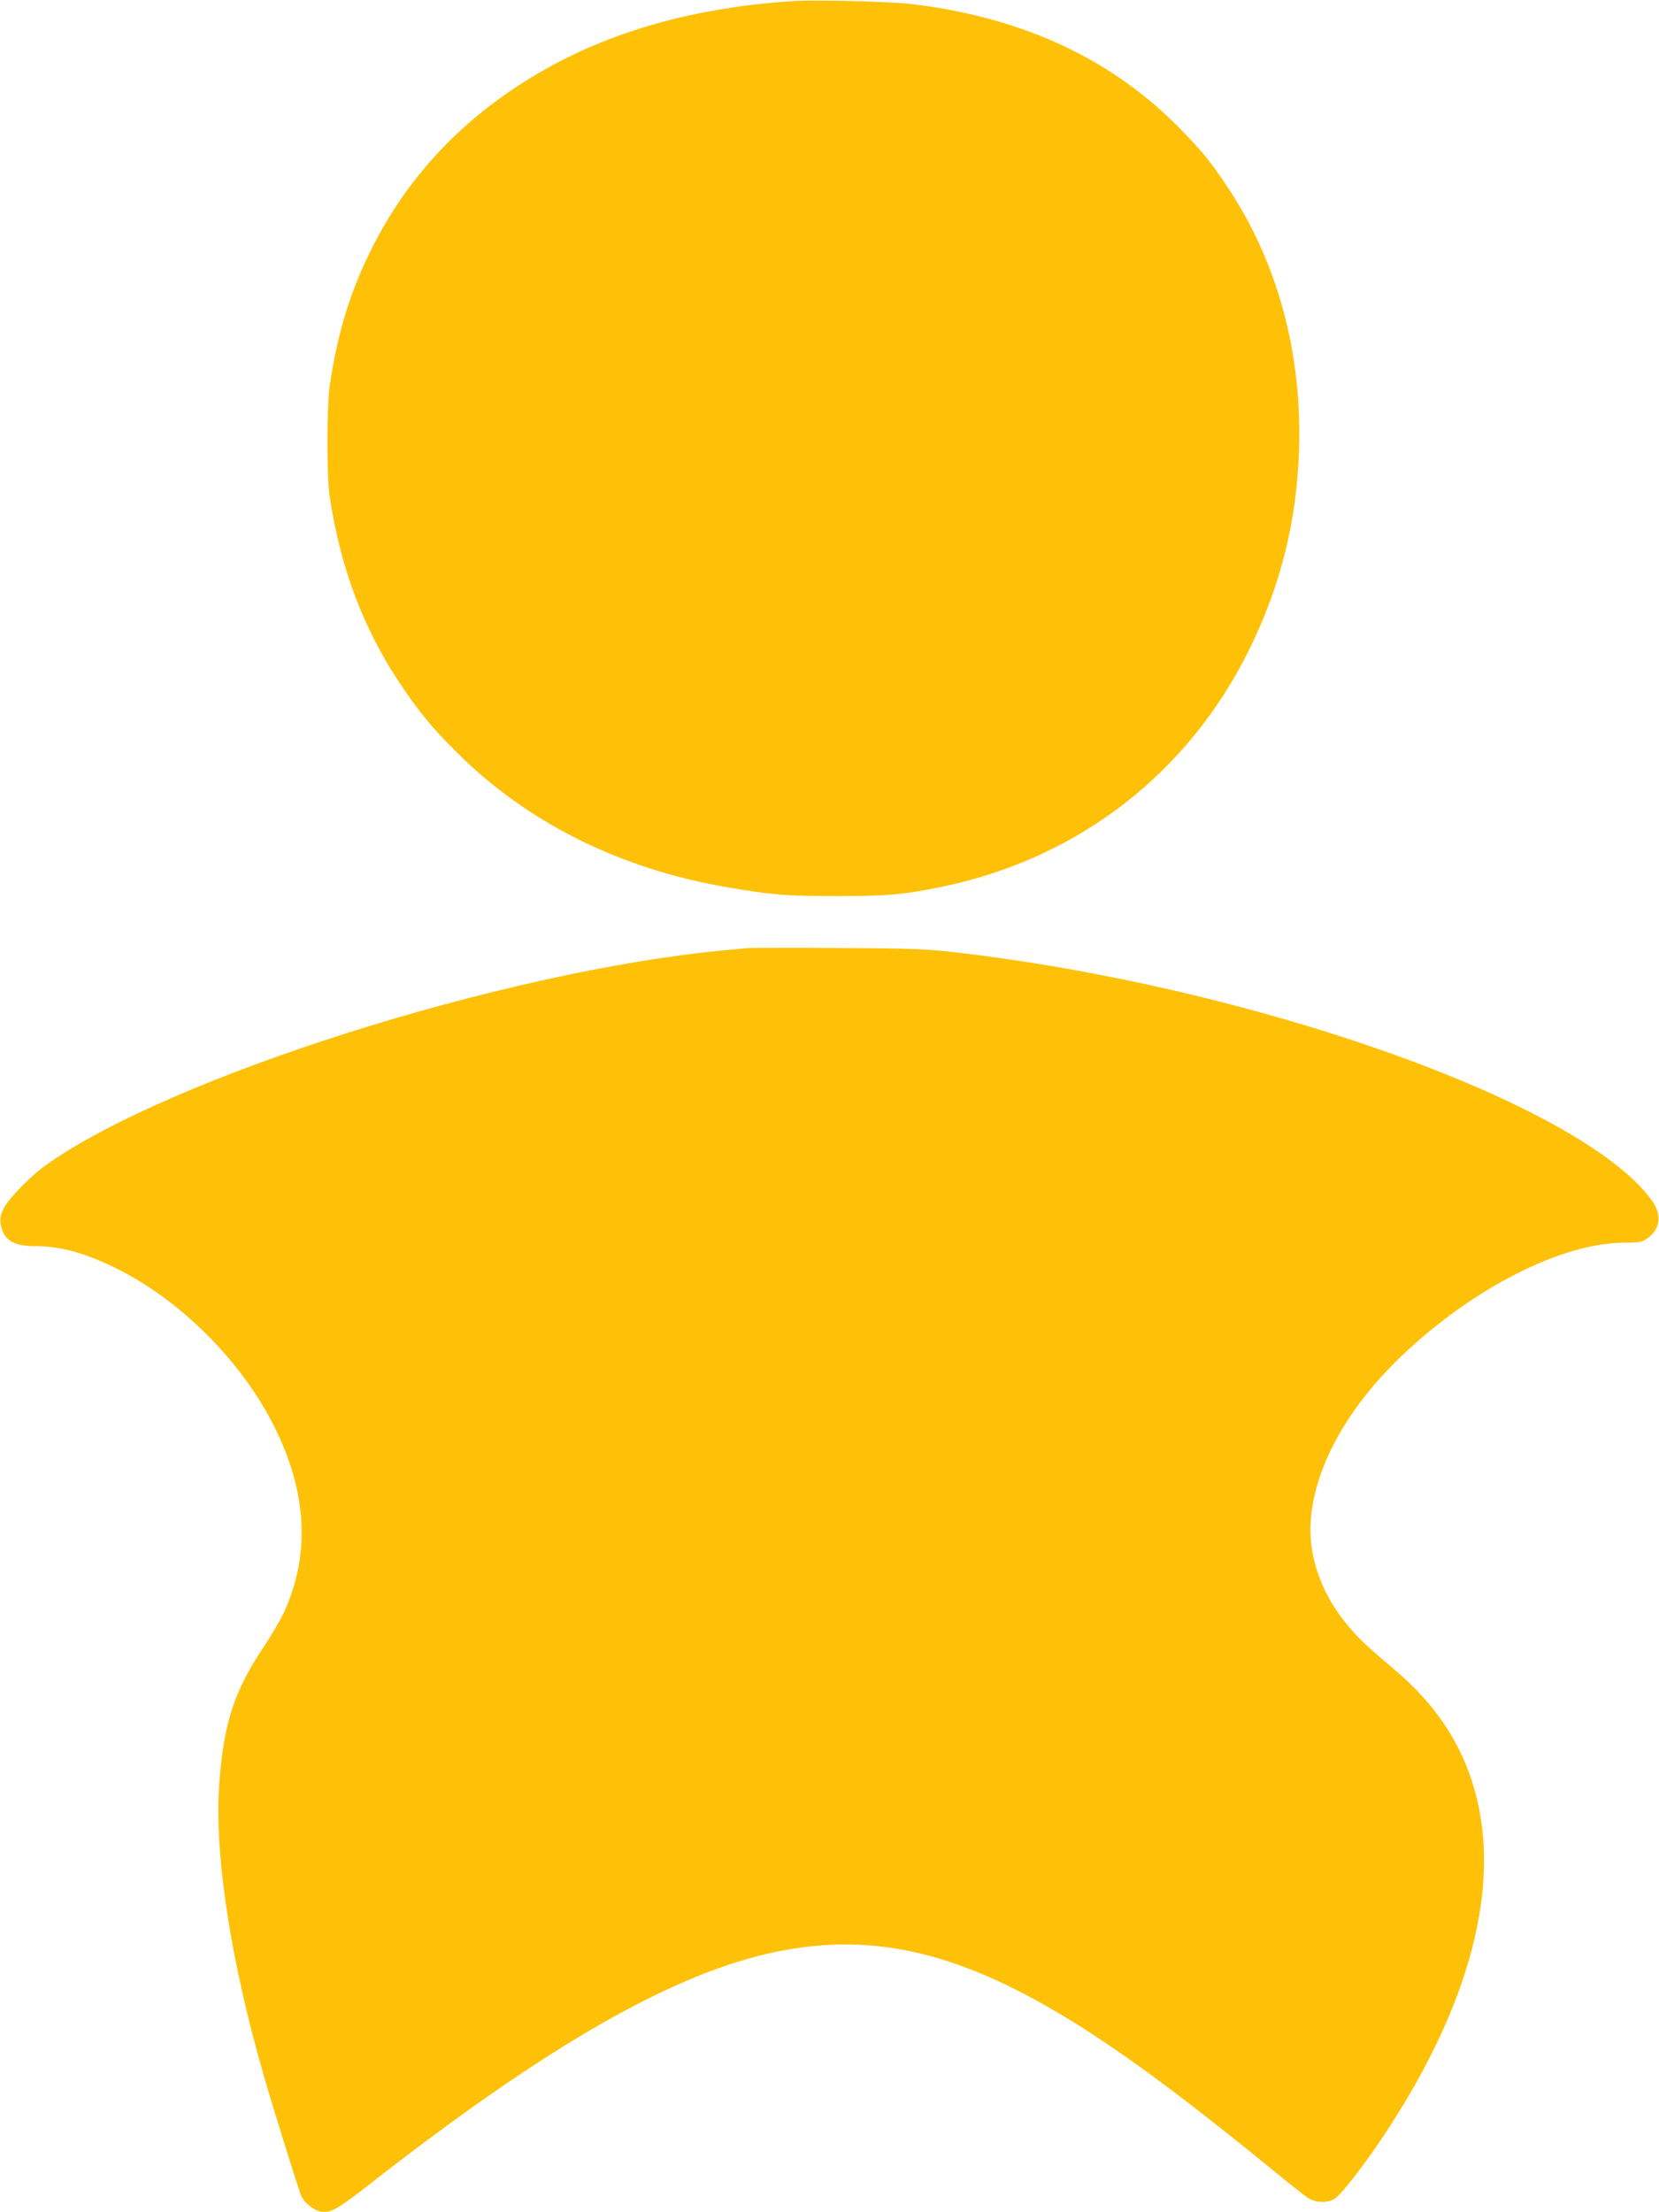
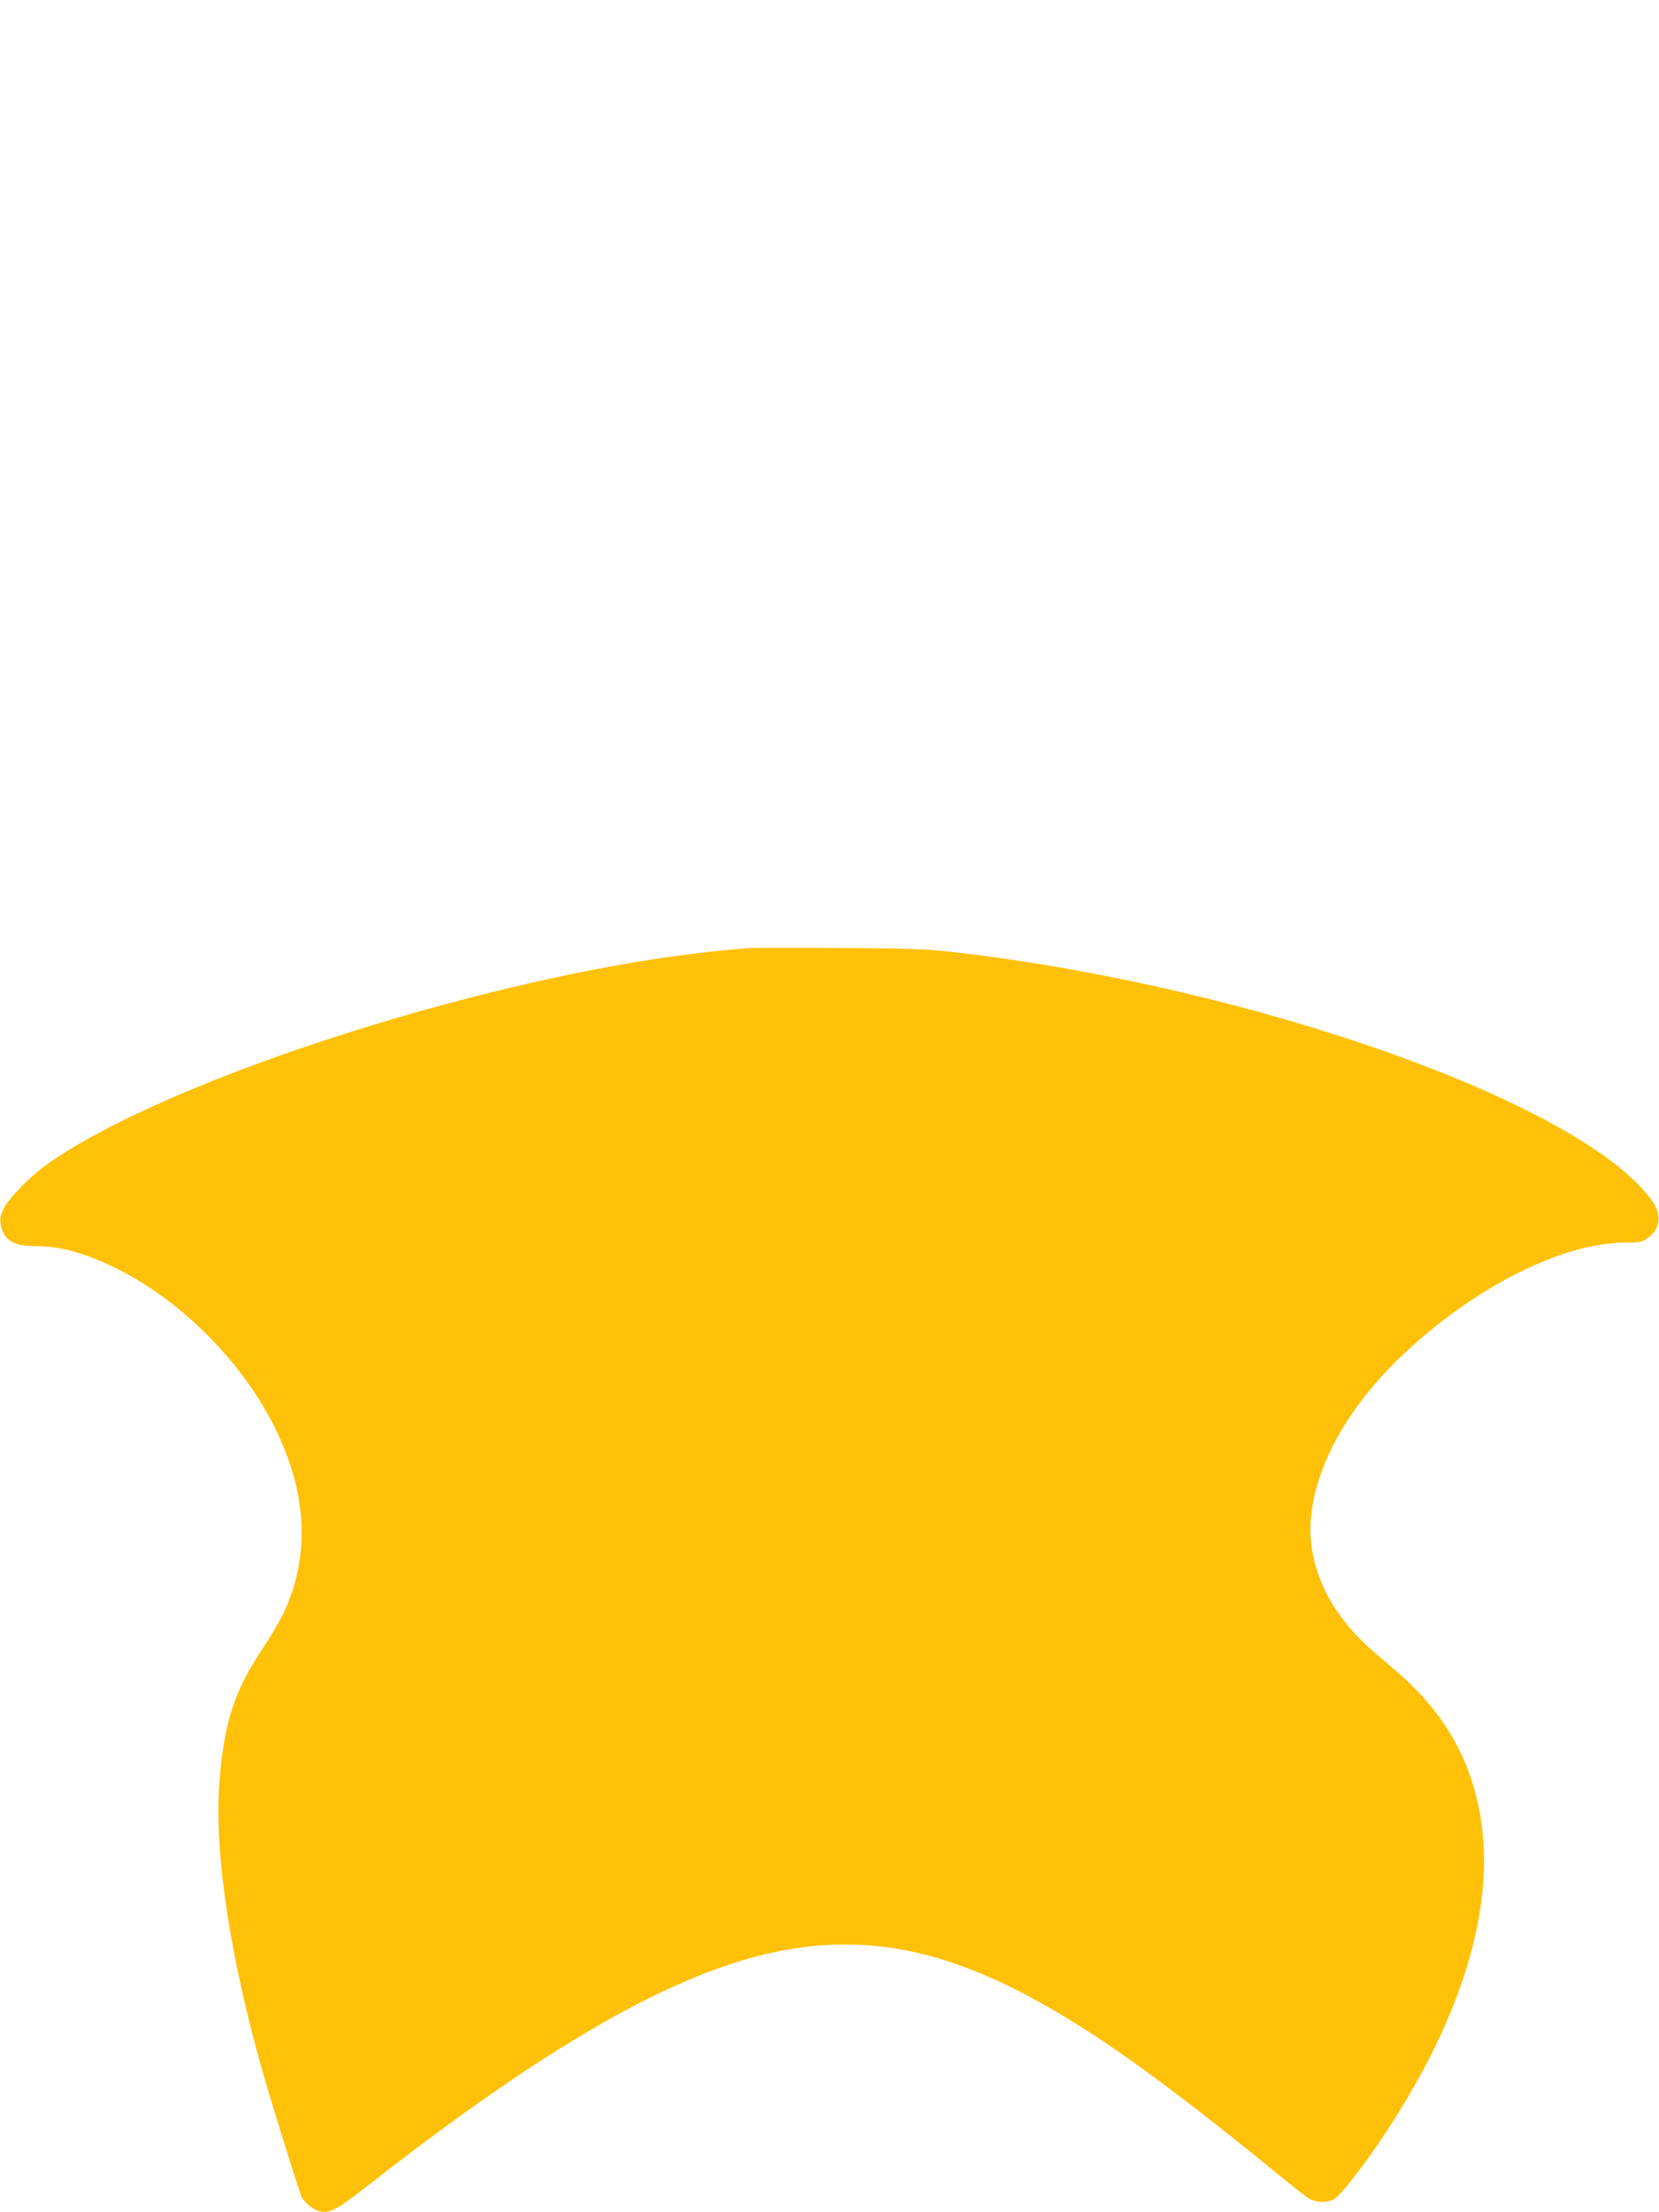
<svg xmlns="http://www.w3.org/2000/svg" version="1.0" width="960pt" height="1280pt" viewBox="0 0 960 1280" preserveAspectRatio="xMidYMid meet">
  <g transform="translate(0,1280) scale(0.1,-0.1)" fill="#ffc107" stroke="none">
-     <path d="M4595 12794 c-635 -40 -1167 -205 -1609 -498 -362 -240 -635 -543 -827 -918 -128 -252 -204 -494 -250 -803 -19 -120 -19 -529 -1 -650 62 -410 194 -761 406 -1079 109 -163 186 -257 326 -396 407 -408 947 -678 1570 -784 257 -44 342 -51 640 -51 297 1 382 9 610 56 784 165 1418 657 1770 1373 182 371 274 742 287 1156 18 560 -126 1086 -412 1515 -101 151 -140 199 -265 329 -398 411 -912 653 -1560 732 -120 15 -556 26 -685 18z" />
    <path d="M4320 7314 c-19 -2 -84 -9 -145 -14 -1269 -123 -3188 -731 -3903 -1237 -94 -66 -224 -199 -251 -256 -18 -37 -22 -58 -17 -89 15 -91 71 -128 194 -128 149 0 283 -36 467 -125 375 -183 733 -539 923 -921 189 -379 208 -737 57 -1069 -20 -44 -74 -137 -121 -207 -170 -255 -229 -437 -255 -787 -30 -401 64 -1020 256 -1686 45 -160 197 -645 217 -698 15 -39 71 -85 113 -93 56 -10 97 12 271 148 1045 818 1781 1238 2380 1358 508 101 966 10 1526 -304 351 -197 742 -479 1339 -967 86 -71 174 -140 194 -154 45 -30 112 -34 157 -8 36 22 158 177 273 348 489 729 682 1408 554 1955 -70 300 -226 547 -486 765 -171 145 -208 181 -280 270 -138 171 -211 382 -199 575 18 313 208 660 527 965 412 393 928 655 1292 655 81 0 99 3 127 23 79 53 89 140 26 225 -412 562 -2309 1235 -4038 1433 -157 18 -252 22 -673 24 -269 2 -506 1 -525 -1z" />
  </g>
</svg>